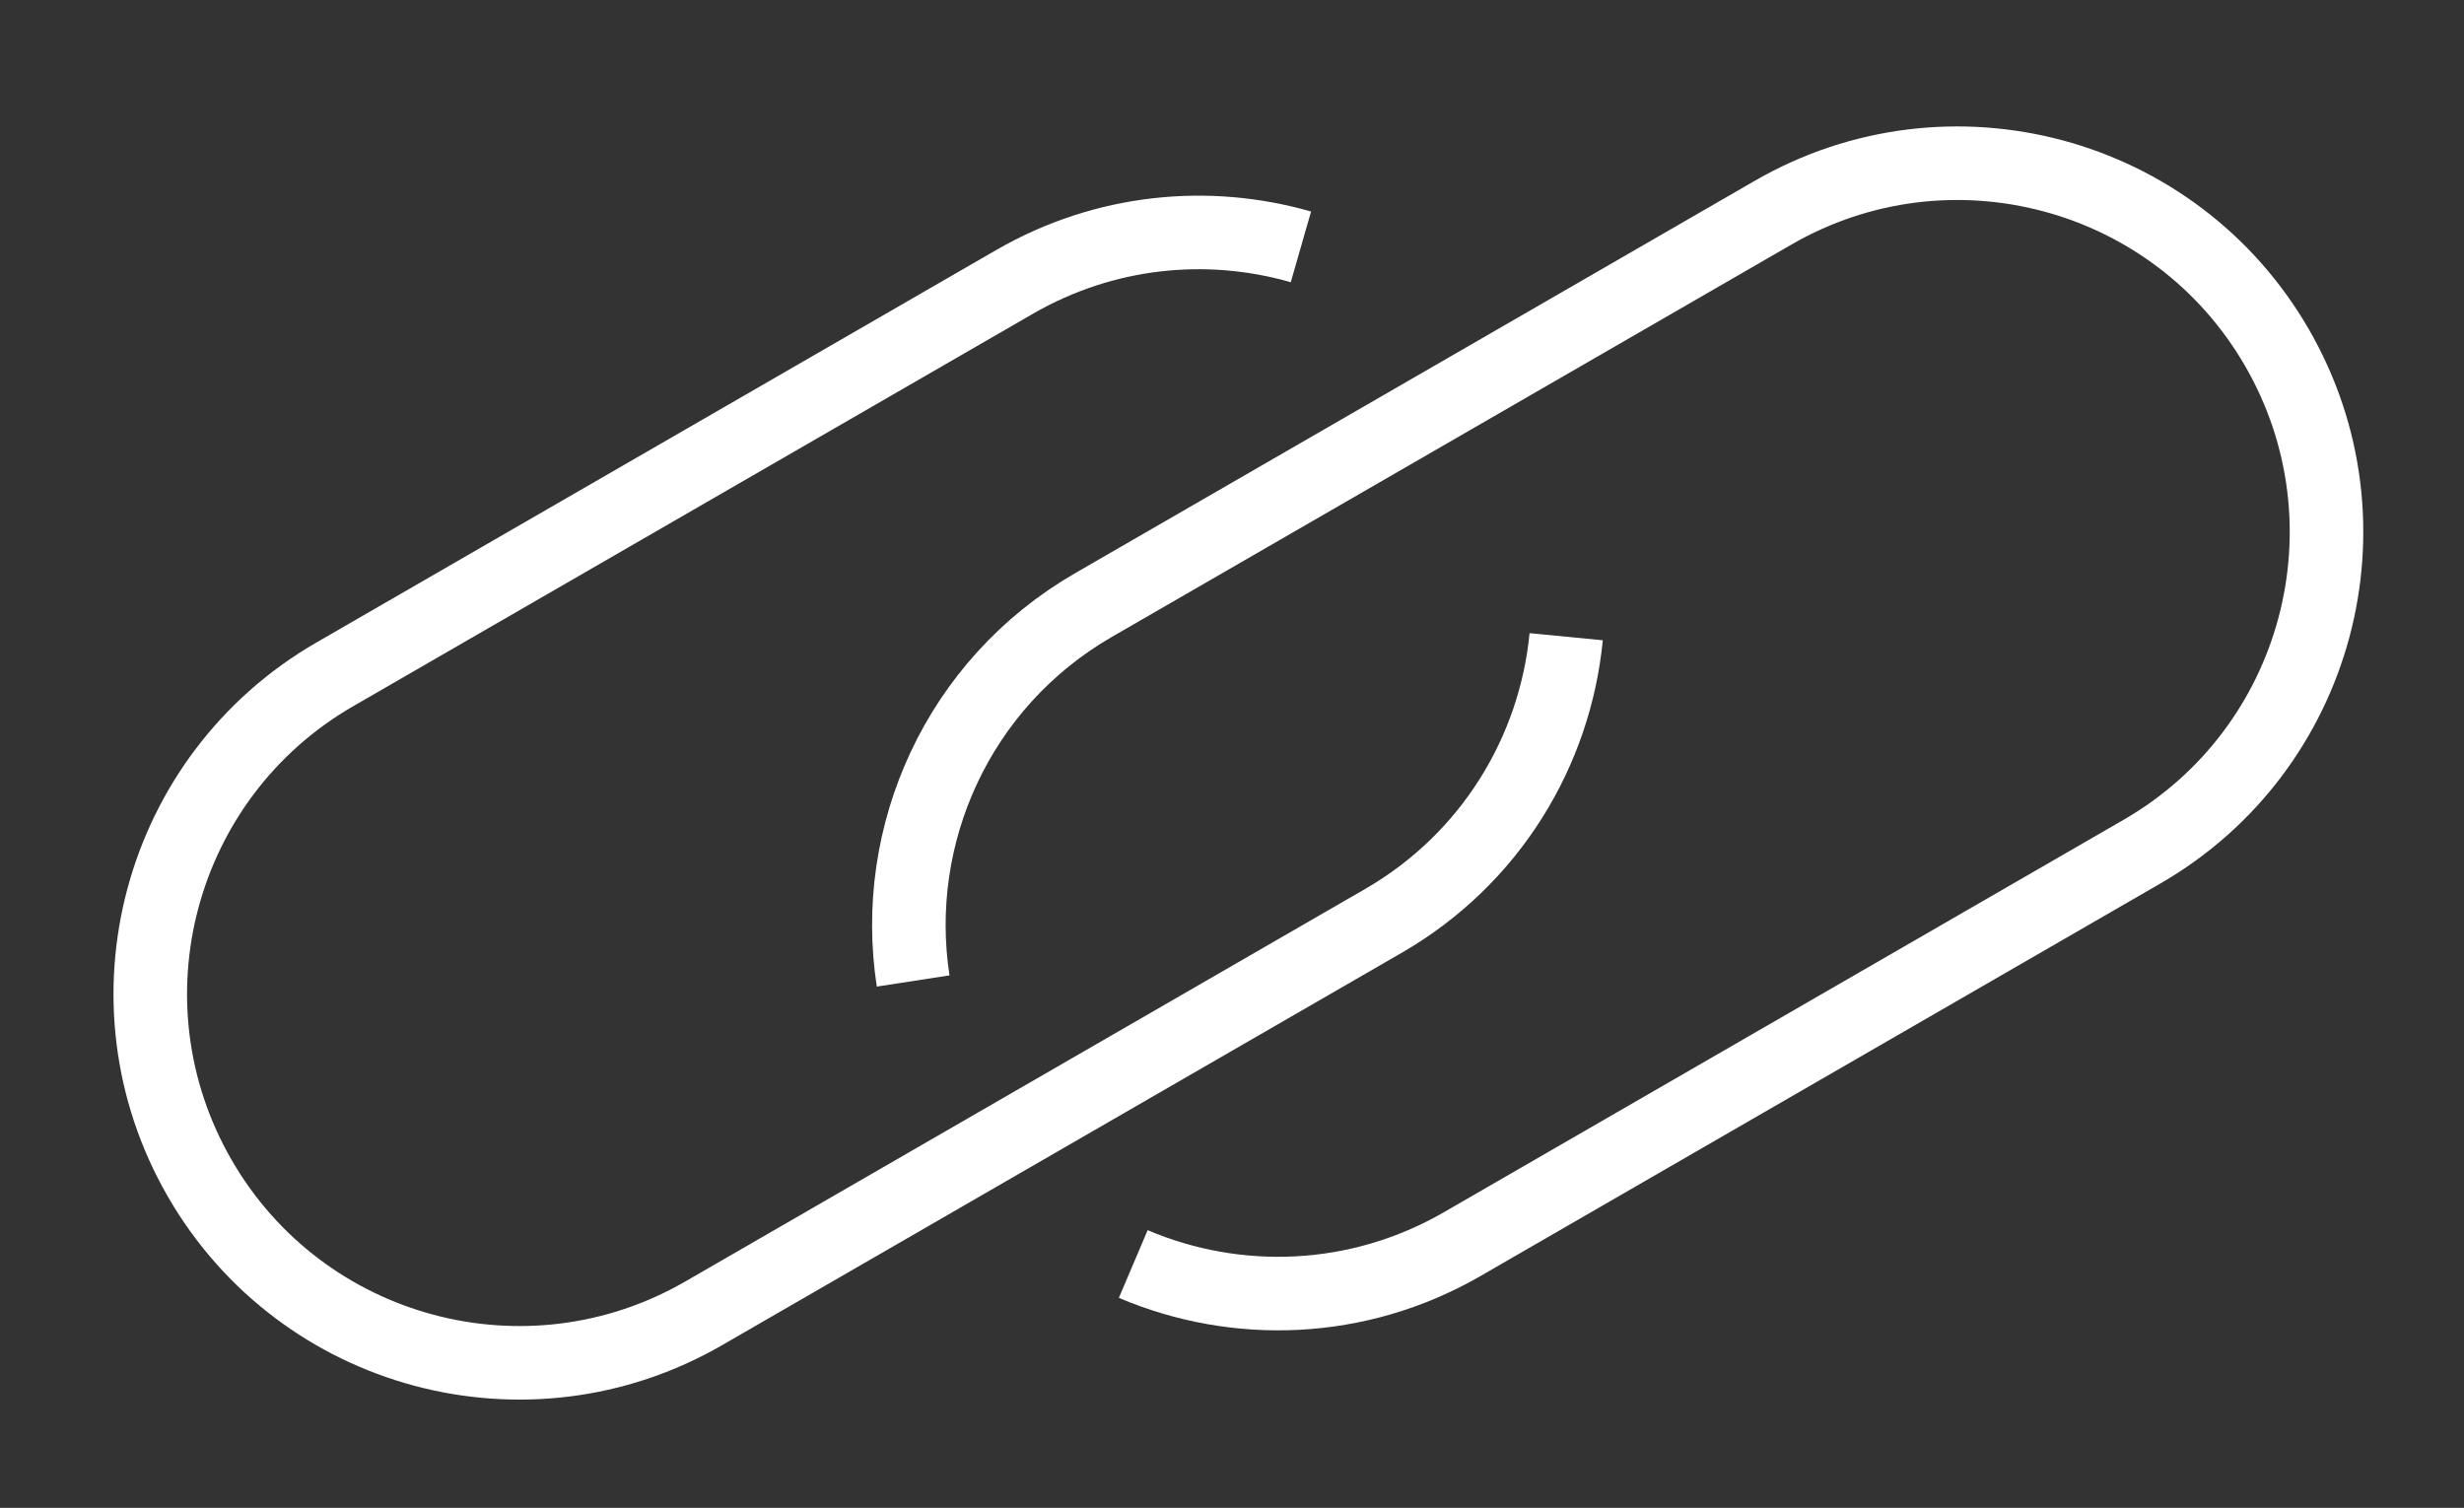
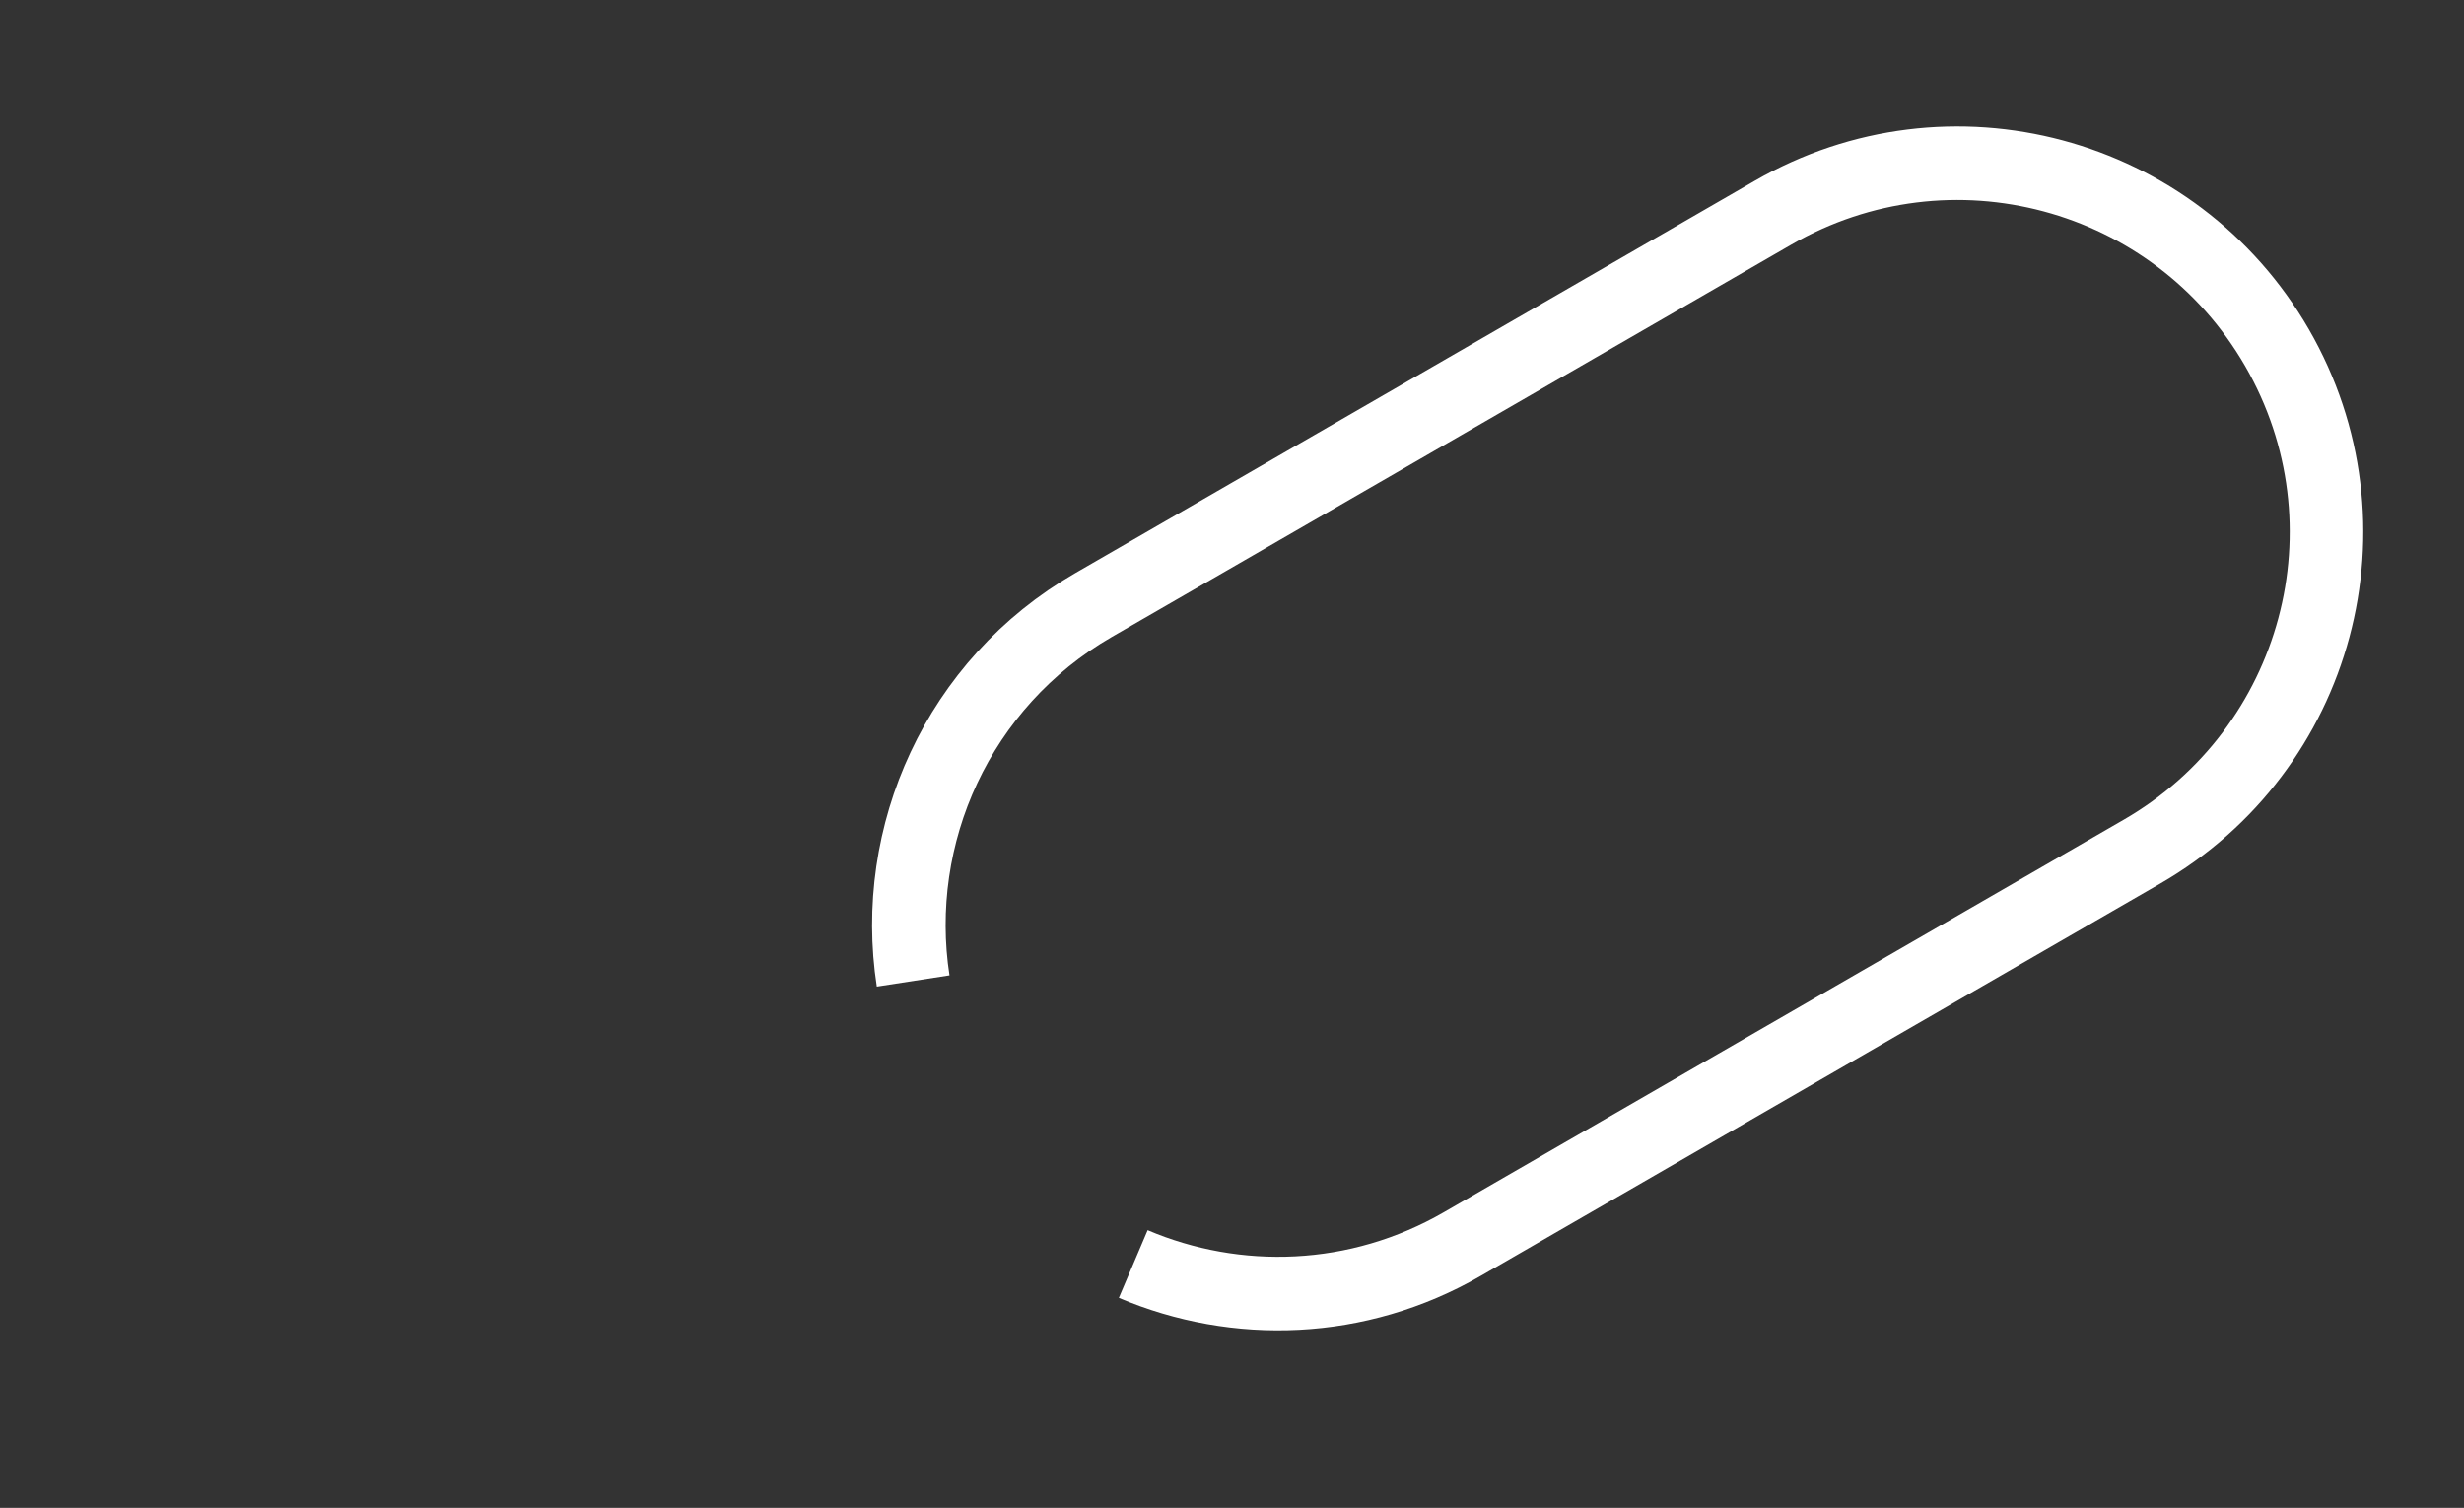
<svg xmlns="http://www.w3.org/2000/svg" width="67" height="41" viewBox="0 0 67 41" fill="none">
  <rect x="0" y="0" width="67" height="41" fill="#333333" stroke="none" />
-   <path d="M35.374 6.713C32.848 5.987 30.042 6.248 27.586 7.666L9.103 18.337C4.305 21.107 2.662 27.242 5.432 32.04C8.201 36.837 14.336 38.481 19.134 35.711L37.617 25.04C40.534 23.356 42.285 20.428 42.587 17.313" stroke="white" stroke-width="2" />
  <path d="M24.83 26.674C24.217 22.703 26.042 18.584 29.73 16.454L48.213 5.783C53.011 3.014 59.146 4.657 61.916 9.455C64.686 14.253 63.042 20.387 58.244 23.157L39.761 33.828C36.922 35.467 33.616 35.561 30.815 34.37" stroke="white" stroke-width="2" />
</svg>